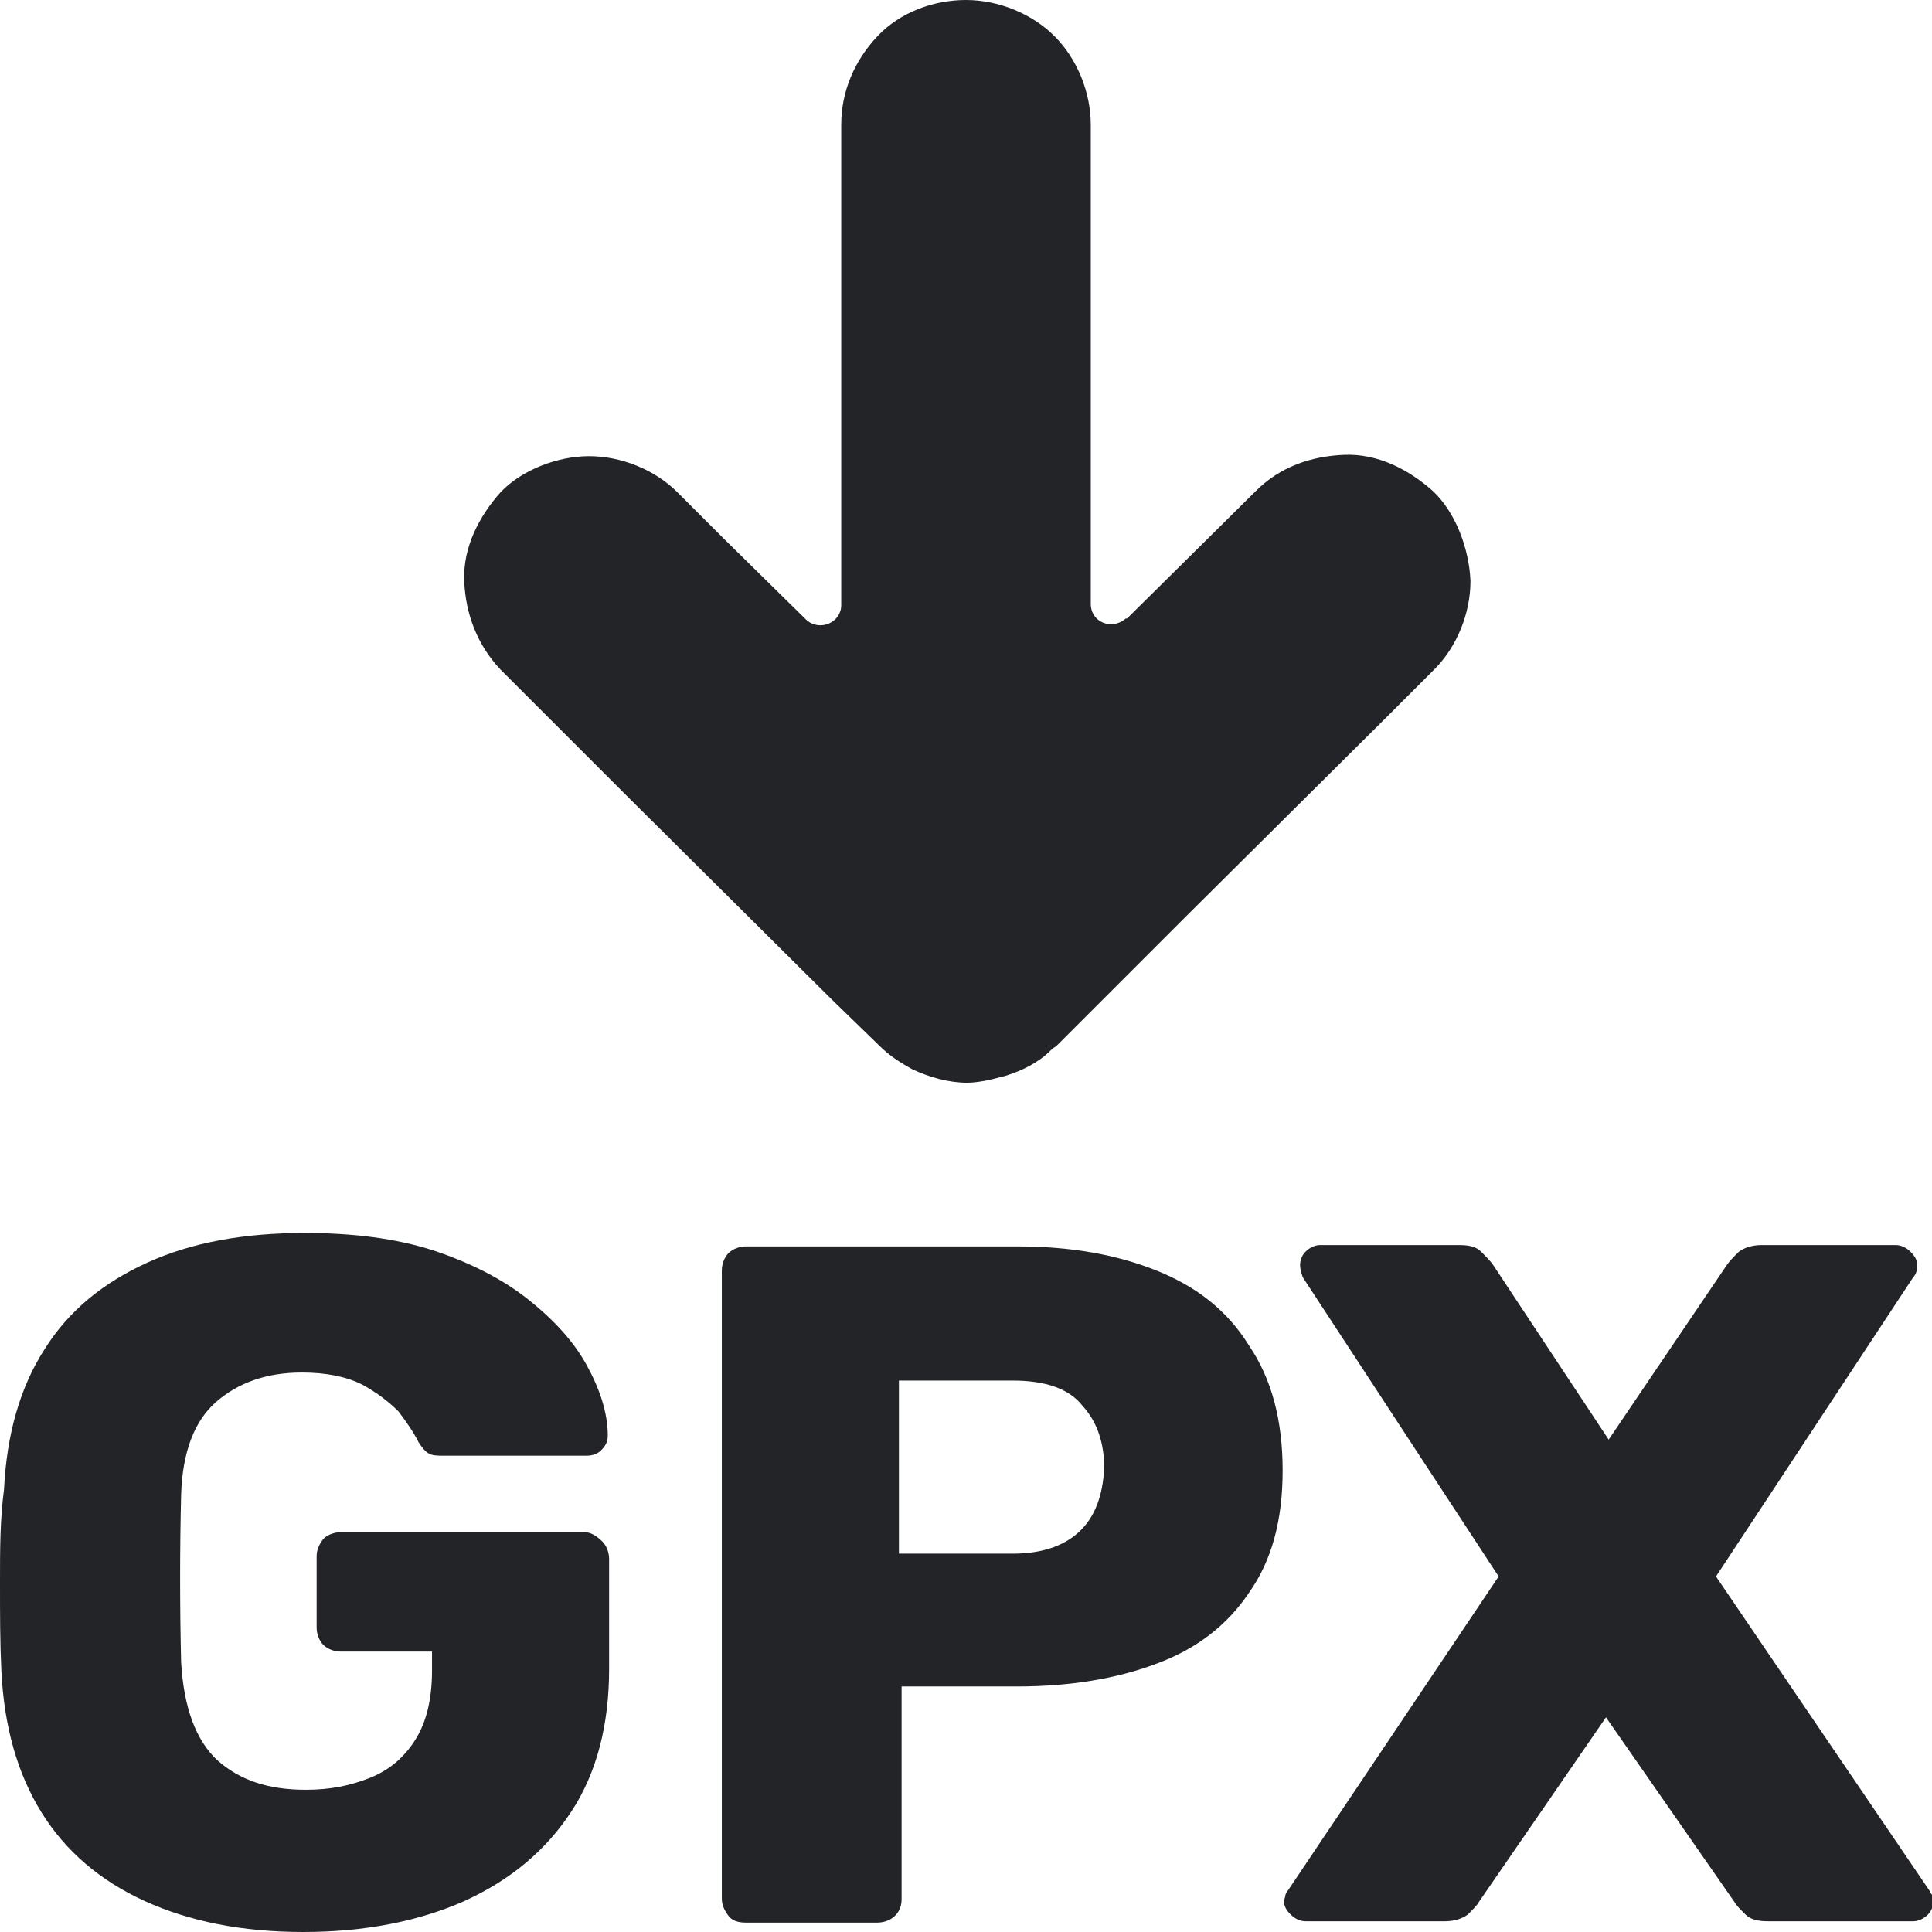
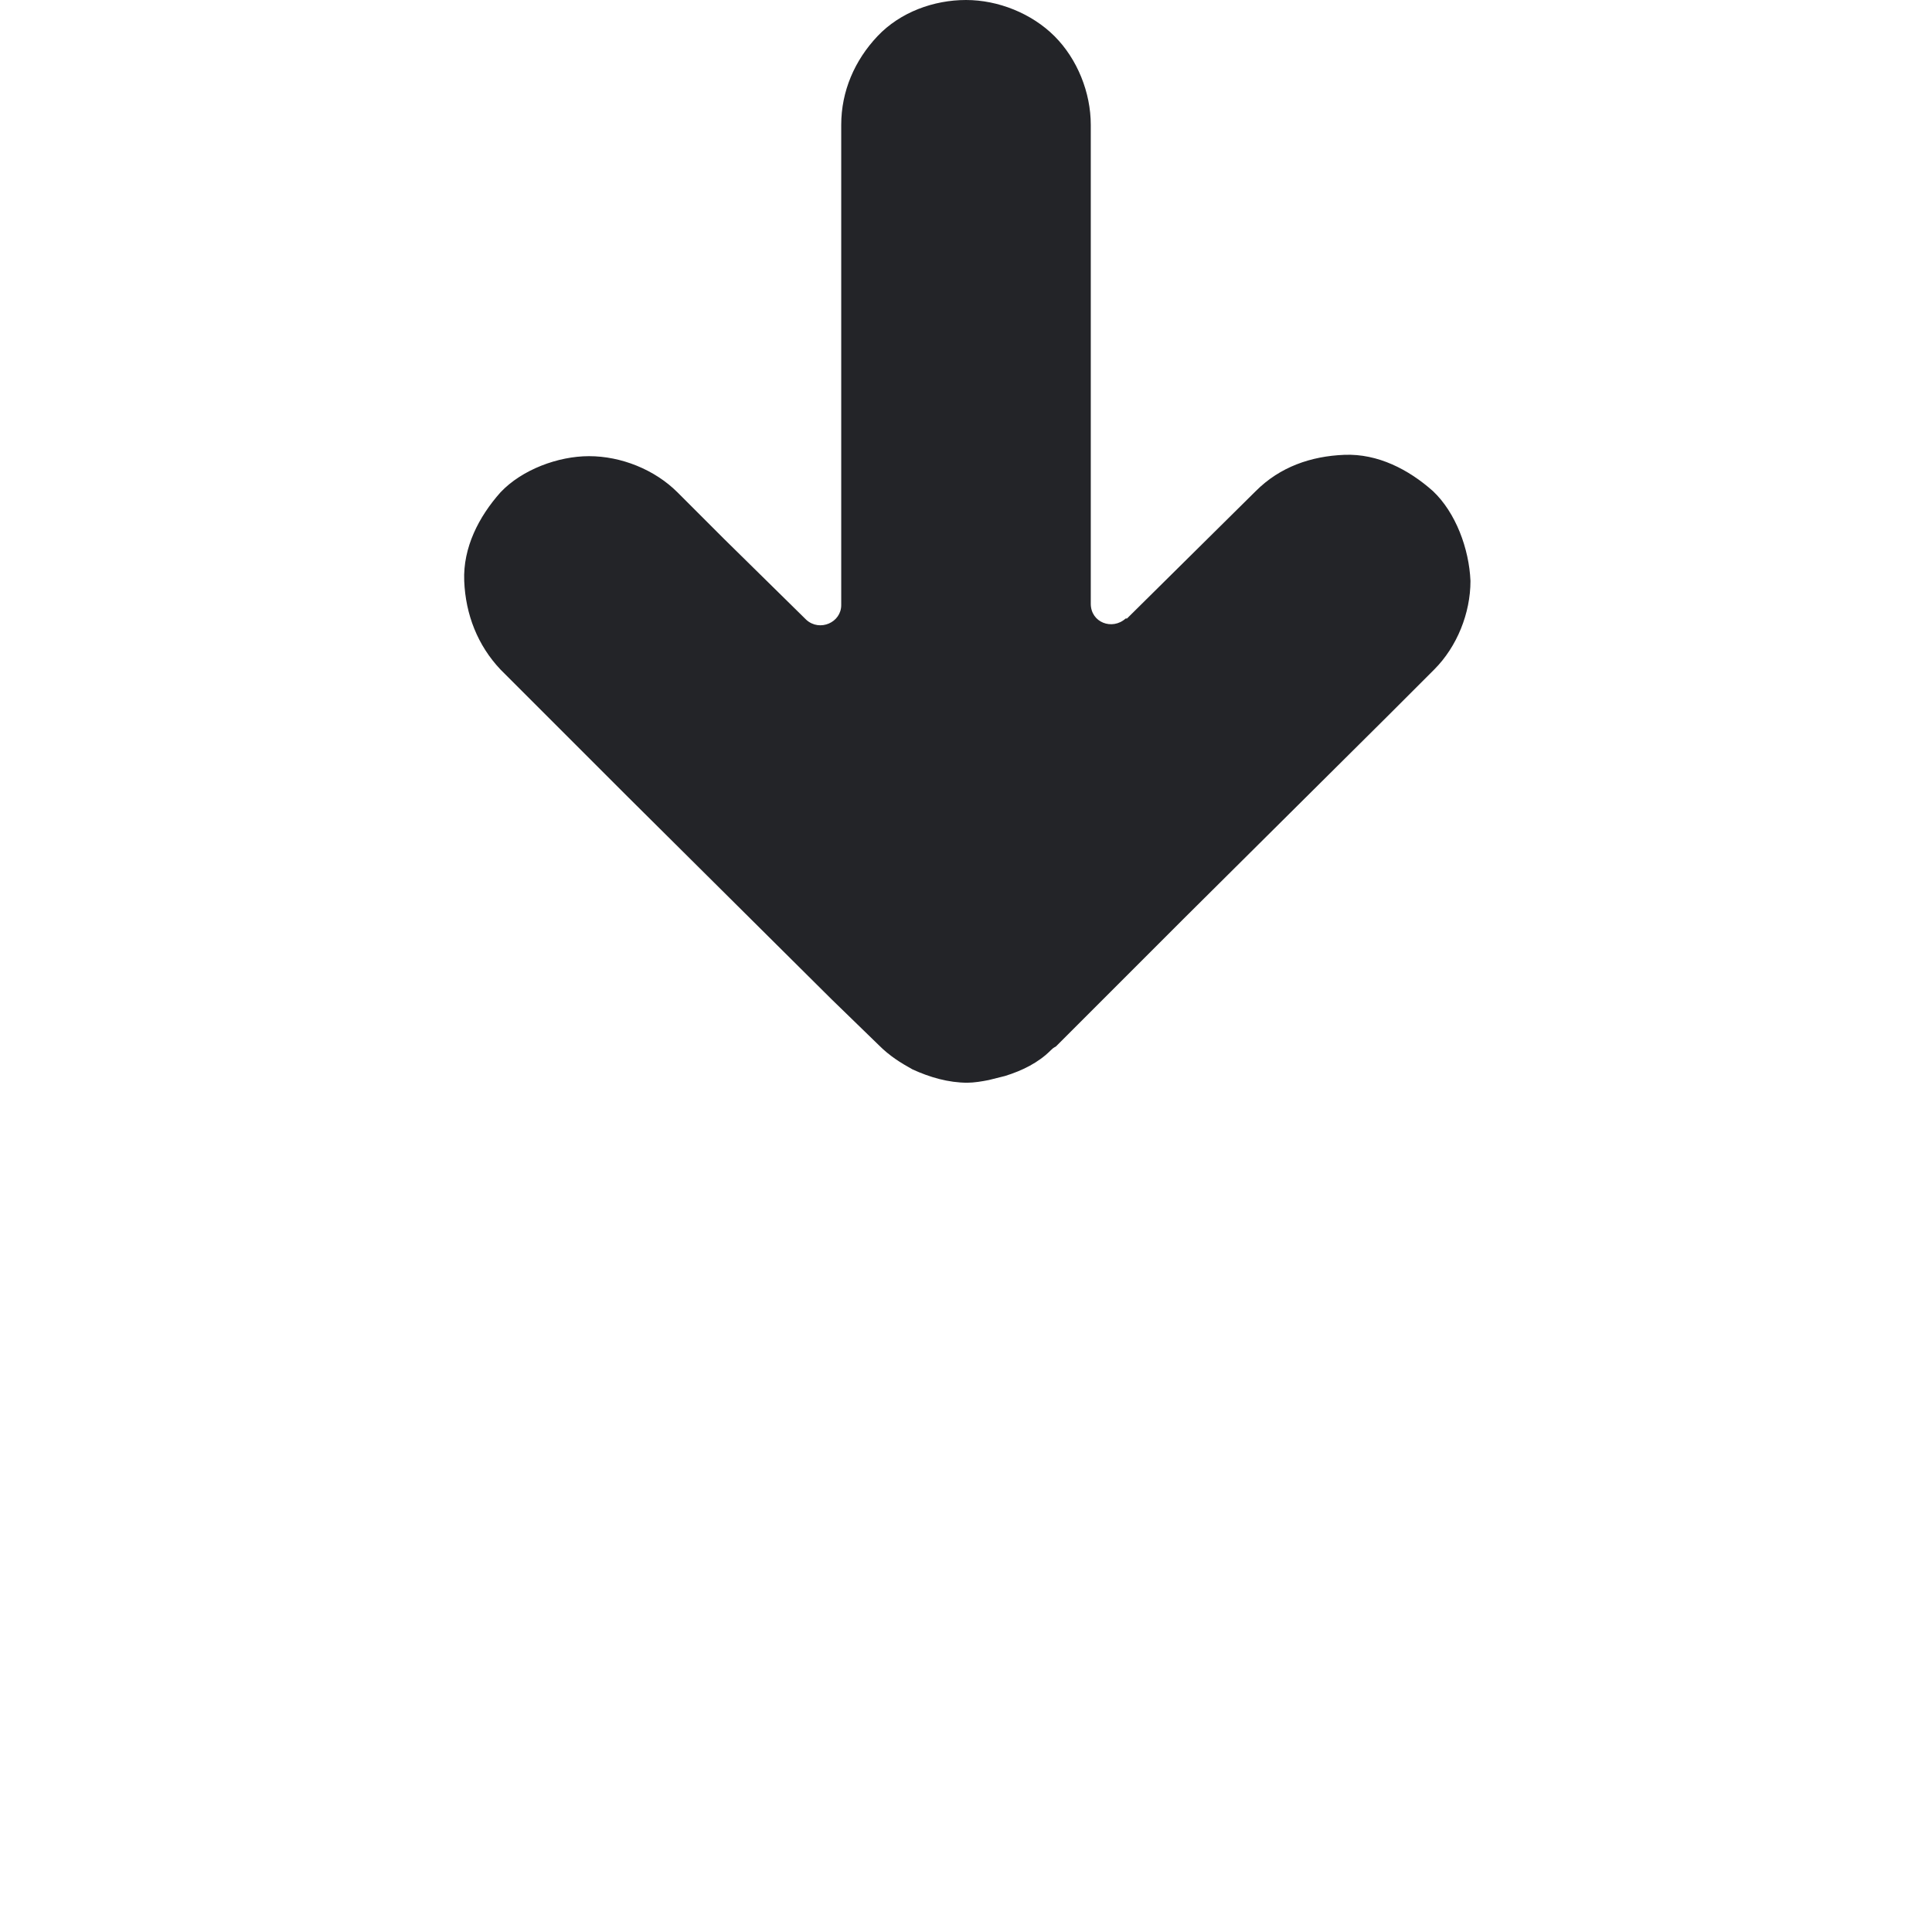
<svg xmlns="http://www.w3.org/2000/svg" version="1.1" id="Ebene_2_00000121967499450355046520000000117982200901123224_" x="0px" y="0px" viewBox="0 0 144 144" style="enable-background:new 0 0 144 144;" xml:space="preserve">
  <style type="text/css">
	.st0{fill:#232428;}
</style>
  <g id="Ebene_1-2">
    <g>
-       <path class="st0" d="M43.6,114.2H25.4c-0.5,0-1,0.2-1.3,0.5c-0.3,0.4-0.5,0.8-0.5,1.3v5.3c0,0.5,0.2,1,0.5,1.3s0.8,0.5,1.3,0.5    h6.8v1.4c0,2.1-0.4,3.8-1.2,5.1c-0.8,1.3-1.9,2.3-3.4,2.9s-3,0.9-4.8,0.9c-2.8,0-4.9-0.7-6.6-2.2c-1.6-1.5-2.5-3.9-2.7-7.3    c-0.1-4.2-0.1-8.4,0-12.5c0.1-3.2,1-5.5,2.6-6.9c1.6-1.4,3.7-2.2,6.4-2.2c1.8,0,3.3,0.3,4.5,0.9c1.1,0.6,2,1.3,2.7,2    c0.6,0.8,1.1,1.5,1.5,2.3c0.2,0.3,0.4,0.6,0.7,0.8c0.3,0.2,0.7,0.2,1.2,0.2h10.6c0.4,0,0.8-0.1,1.1-0.4c0.3-0.3,0.5-0.6,0.5-1.1    c0-1.7-0.6-3.5-1.6-5.3s-2.5-3.4-4.4-4.9c-1.9-1.5-4.3-2.7-7-3.6c-2.8-0.9-6-1.3-9.6-1.3c-4.5,0-8.4,0.7-11.7,2.2    c-3.3,1.5-5.9,3.6-7.7,6.5c-1.8,2.8-2.8,6.3-3,10.4C0,113.3,0,115.5,0,117.9s0,4.5,0.1,6.6c0.2,4.2,1.2,7.7,3,10.6    s4.4,5.1,7.7,6.6c3.3,1.5,7.2,2.3,11.8,2.3s8.6-0.8,12-2.3c3.5-1.6,6.1-3.8,8-6.7c1.9-2.9,2.8-6.5,2.8-10.6v-8.2    c0-0.5-0.2-1-0.5-1.3S44.1,114.2,43.6,114.2L43.6,114.2z" />
-       <path class="st0" d="M86.2,94.7c-3-1.2-6.4-1.8-10.4-1.8H55.6c-0.5,0-1,0.2-1.3,0.5c-0.3,0.3-0.5,0.8-0.5,1.3v46.8    c0,0.5,0.2,0.9,0.5,1.3s0.8,0.5,1.3,0.5h9.8c0.5,0,1-0.2,1.3-0.5c0.4-0.4,0.5-0.8,0.5-1.3v-15.8h8.6c4,0,7.5-0.6,10.4-1.7    c3-1.1,5.3-2.9,6.9-5.3c1.7-2.4,2.5-5.4,2.5-9.1c0-3.7-0.8-6.8-2.5-9.3C91.5,97.7,89.2,95.9,86.2,94.7z M80.4,114.2    c-1.2,1.1-2.9,1.6-4.9,1.6H67v-12.9h8.5c2.4,0,4.2,0.6,5.2,1.9c1.1,1.2,1.6,2.8,1.6,4.6C82.2,111.5,81.6,113.1,80.4,114.2    L80.4,114.2z" />
-       <path class="st0" d="M143.8,140.9l-15.9-23.4l14.7-22.3c0.2-0.2,0.3-0.5,0.3-0.9c0-0.4-0.2-0.7-0.5-1c-0.3-0.3-0.7-0.5-1.1-0.5    h-10c-0.7,0-1.3,0.2-1.7,0.5c-0.4,0.4-0.7,0.7-0.9,1l-8.8,13l-8.6-13c-0.2-0.3-0.5-0.6-0.9-1s-0.9-0.5-1.7-0.5H98.4    c-0.4,0-0.8,0.2-1.1,0.5c-0.3,0.3-0.4,0.7-0.4,1c0,0.3,0.1,0.6,0.2,0.9l14.6,22.3L96,140.9c-0.1,0.1-0.2,0.3-0.2,0.4    s-0.1,0.3-0.1,0.4c0,0.4,0.2,0.7,0.5,1c0.3,0.3,0.7,0.5,1.1,0.5h10.4c0.7,0,1.3-0.2,1.7-0.5c0.4-0.4,0.7-0.7,0.8-0.9l9.5-13.8    l9.6,13.8c0.1,0.2,0.4,0.5,0.8,0.9s1,0.5,1.7,0.5h10.8c0.4,0,0.8-0.2,1.1-0.5c0.3-0.3,0.4-0.7,0.4-1c0-0.1,0-0.3,0-0.4    C143.9,141.2,143.9,141,143.8,140.9L143.8,140.9z" />
      <path class="st0" d="M106.8,36.6c-1.8-1.6-4.1-2.8-6.6-2.7c-2.5,0.1-4.8,0.9-6.6,2.7L84,46.1l-0.1,0c-1,0.9-2.6,0.3-2.6-1.1    c0-3.8,0-7.6,0-11.4c0-5,0-10,0-14.9c0-2.4,0-6.9,0-9.3c0,0,0-0.1,0-0.1c0-2.4-1-4.9-2.7-6.6S74.4,0,72,0c-2.4,0-4.9,0.9-6.6,2.7    c-1.7,1.8-2.7,4.1-2.7,6.6c0,2,0,6,0,8v14.3c0,4.5,0,9,0,13.5c0,1.3-1.6,2-2.6,1.1l-6.1-6l-3.5-3.5c-1.7-1.7-4.2-2.7-6.6-2.7    c-2.3,0-5,1-6.6,2.7c-1.6,1.8-2.8,4.1-2.7,6.6c0.1,2.5,1,4.8,2.7,6.6l0,0l9.5,9.5l15.2,15.1l3.5,3.4l0,0l0,0l0,0    c0.8,0.8,1.6,1.3,2.5,1.8c1.3,0.6,2.7,1,4.1,1c0.5,0,1.1-0.1,1.6-0.2c0.4-0.1,0.8-0.2,1.2-0.3c1.3-0.4,2.5-1,3.4-1.9    c0.1-0.1,0.2-0.2,0.4-0.3l9.5-9.5l15.2-15.1l3.5-3.5c1.7-1.7,2.7-4.2,2.7-6.6C109.5,40.9,108.5,38.2,106.8,36.6L106.8,36.6z" />
    </g>
  </g>
</svg>